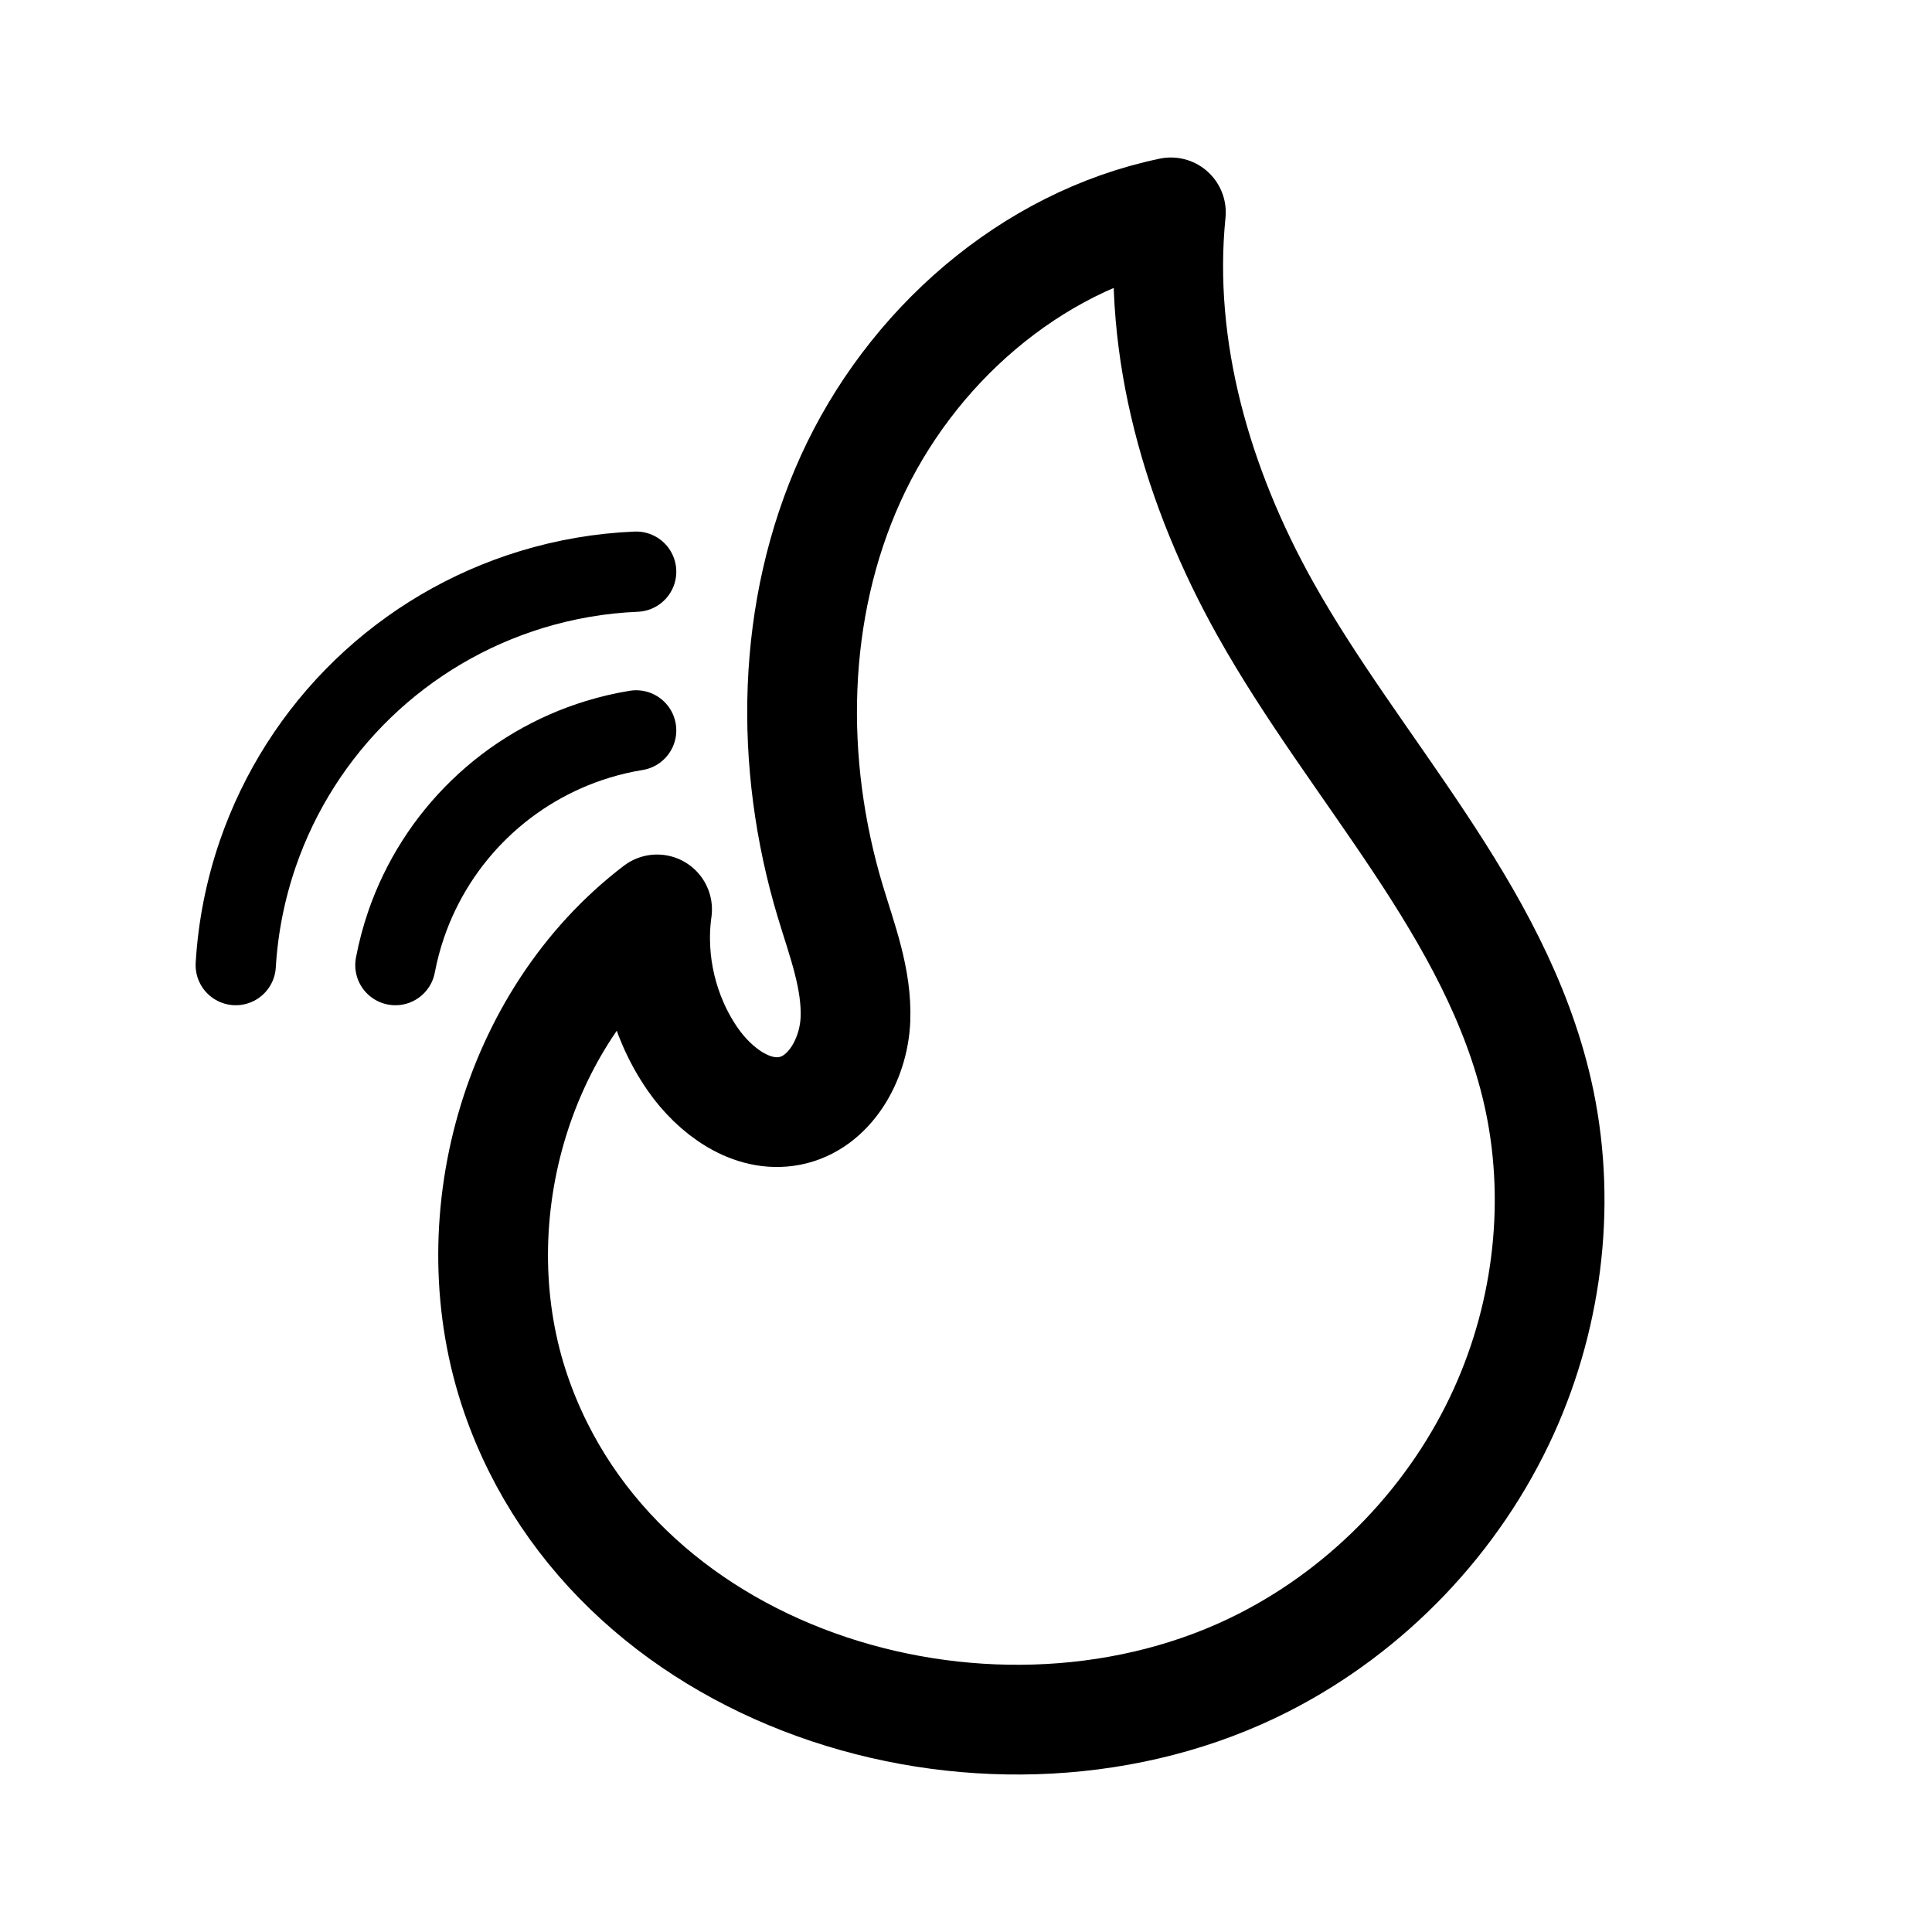
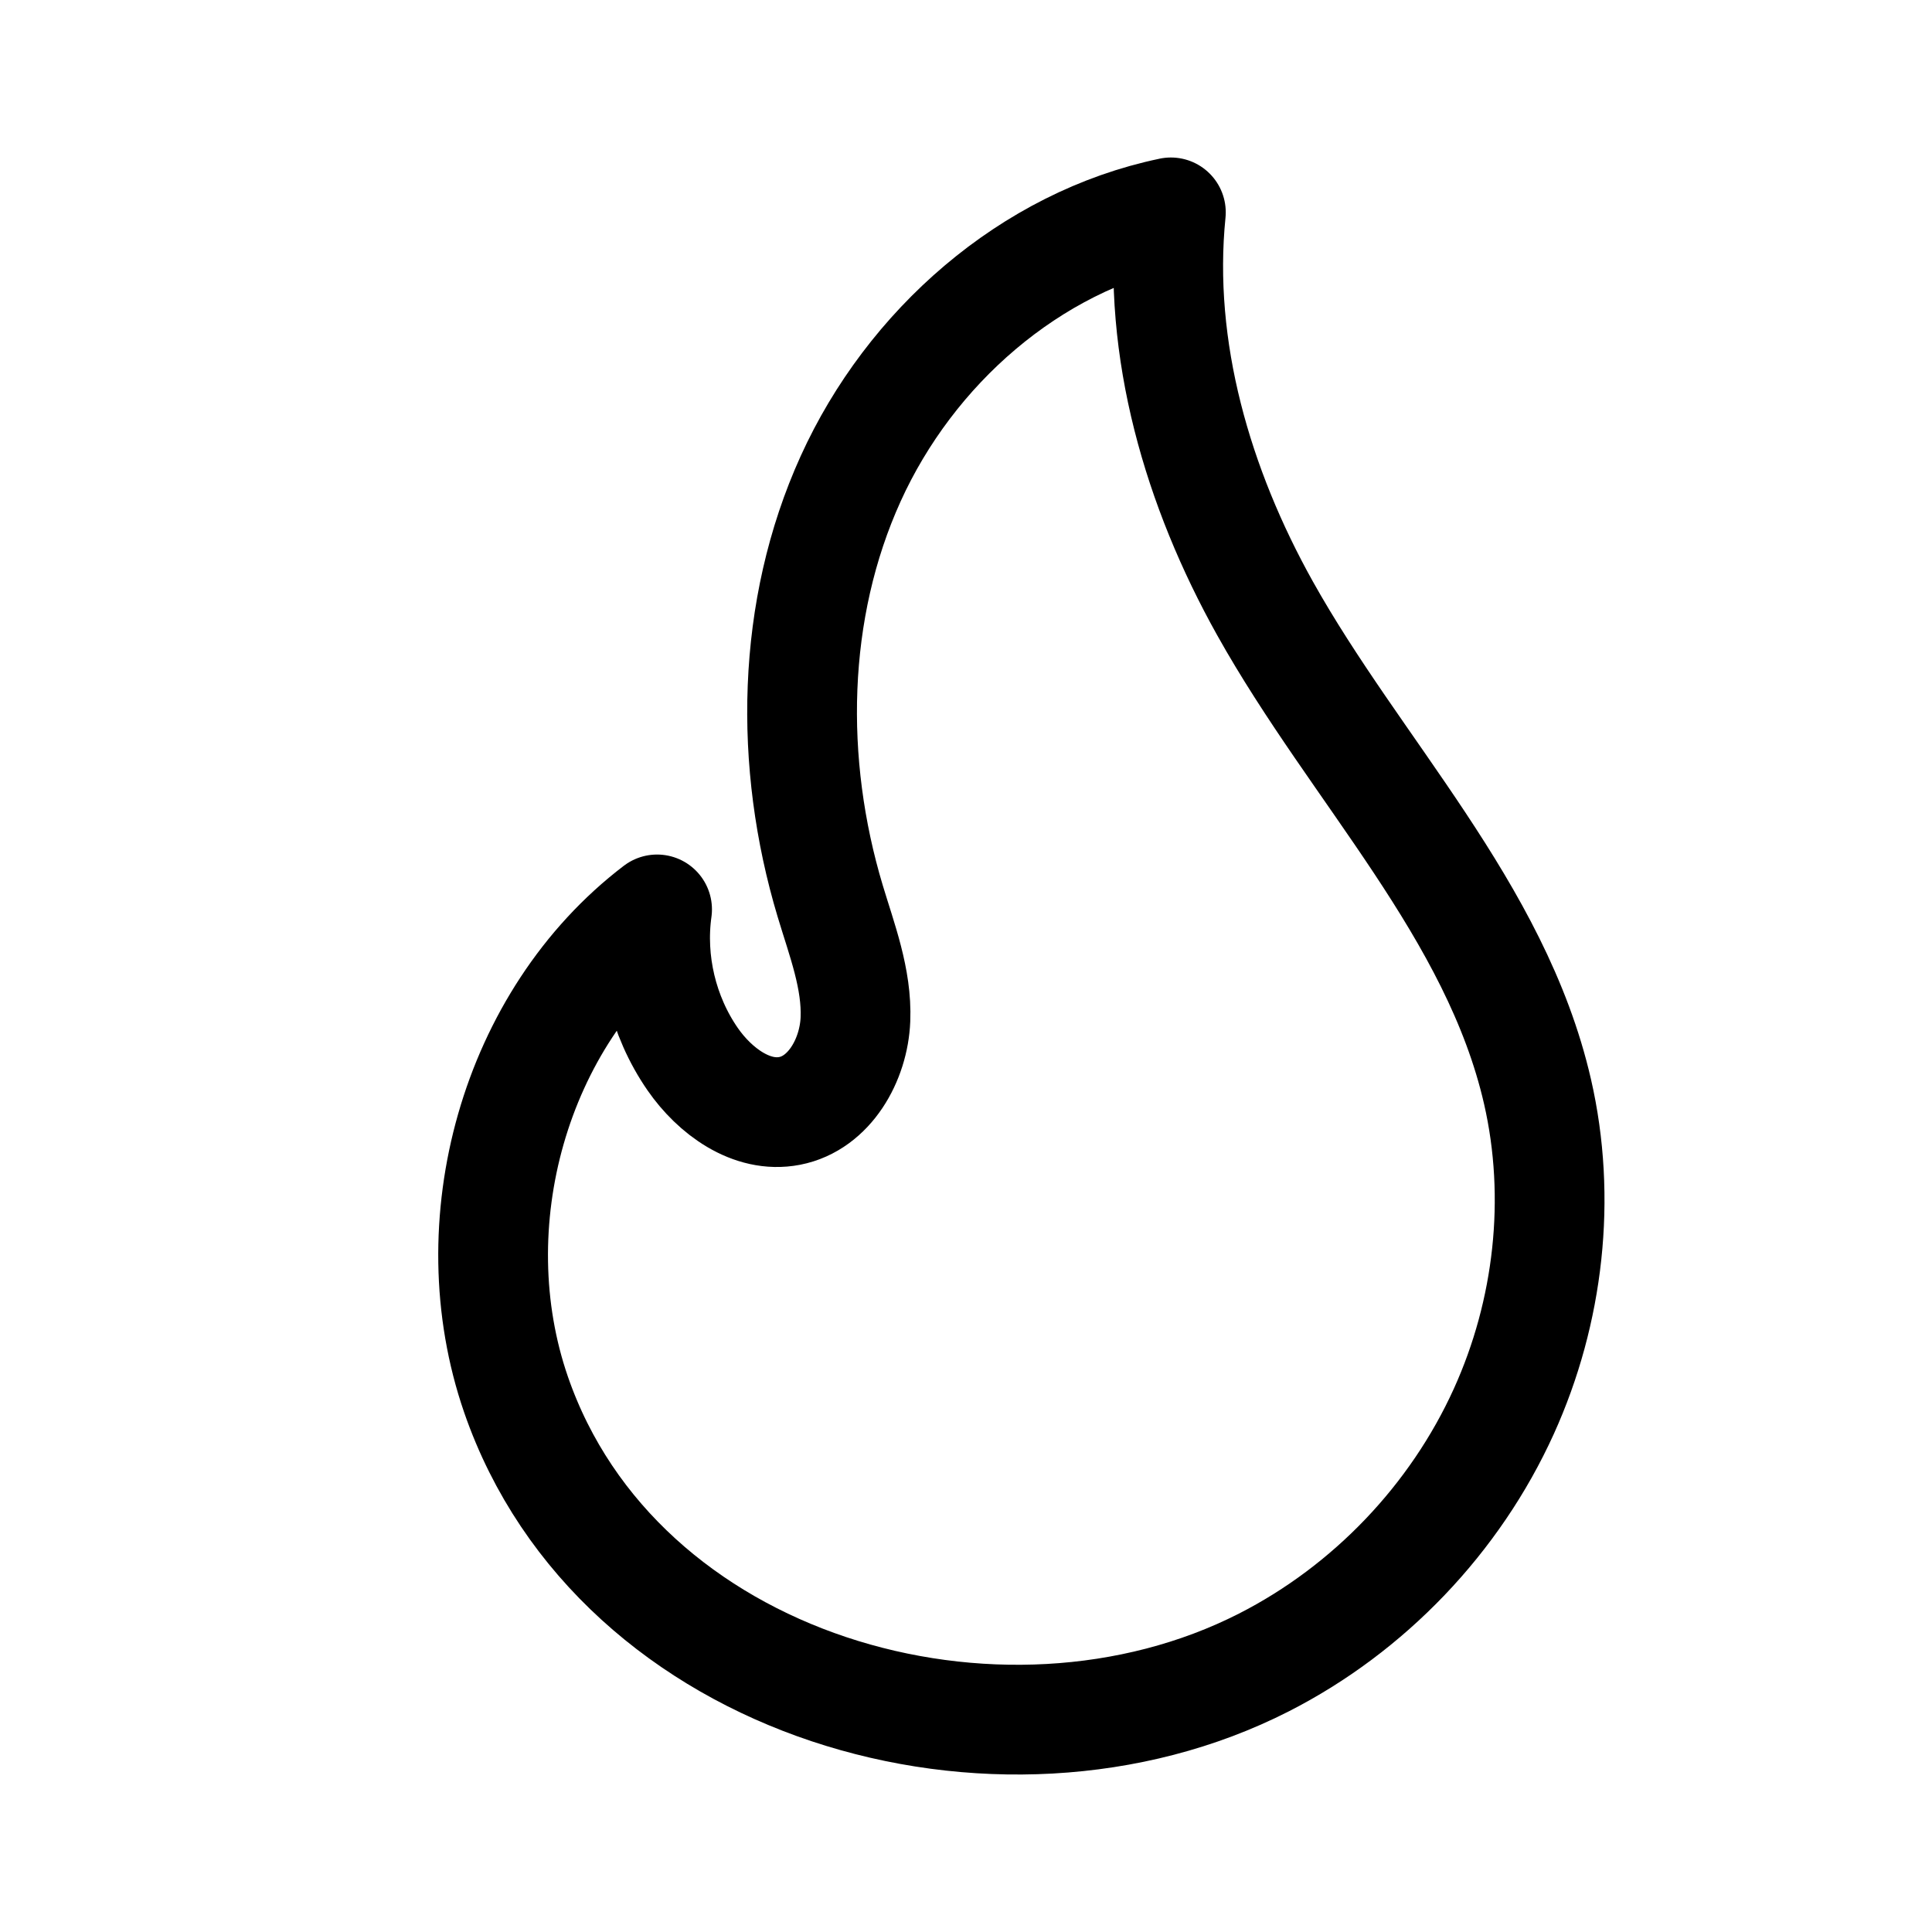
<svg xmlns="http://www.w3.org/2000/svg" viewBox="0 0 650 650" data-name="Layer 1" id="Layer_1">
  <defs>
    <style>
      .cls-1 {
        stroke-width: 36.92px;
      }

      .cls-1, .cls-2 {
        fill: none;
        stroke: #000;
        stroke-linecap: round;
        stroke-linejoin: round;
      }

      .cls-2 {
        stroke-width: 27px;
      }
    </style>
  </defs>
  <path d="M393.93,71.45c-4.64,46.12,9.06,92.73,31.66,133.2,30.51,54.62,77.7,101.62,91.69,162.6,8.2,35.76,3.83,74.13-11.32,107.55-16.4,36.17-45.37,66.5-80.76,84.53-88.97,45.33-217.47,8.62-251.59-90.16-19.76-57.22-.68-126.52,47.46-163.21-2.45,17.5,1.92,35.87,11.98,50.4,7.43,10.72,19.81,19.88,32.62,17.39,13.39-2.6,21.58-17.15,22.13-30.78.55-13.63-4.56-26.75-8.49-39.82-13.95-46.41-13.14-97.98,6.89-142.11,20.03-44.13,60.27-79.69,107.71-89.58Z" class="cls-1" />
-   <path d="M133.02,324.7c.88-4.65,2.1-9.23,3.64-13.73,5.07-14.72,13.55-28.03,24.75-38.84,11.2-10.82,24.8-18.83,39.68-23.38,4.25-1.3,8.57-2.31,12.94-3.02" class="cls-2" />
-   <path d="M79.31,324.7c.76-12.72,3.25-25.32,7.42-37.46,7.24-21.03,19.36-40.05,35.35-55.49,16-15.45,35.43-26.89,56.69-33.39,11.49-3.51,23.34-5.53,35.26-6.03" class="cls-2" />
</svg>